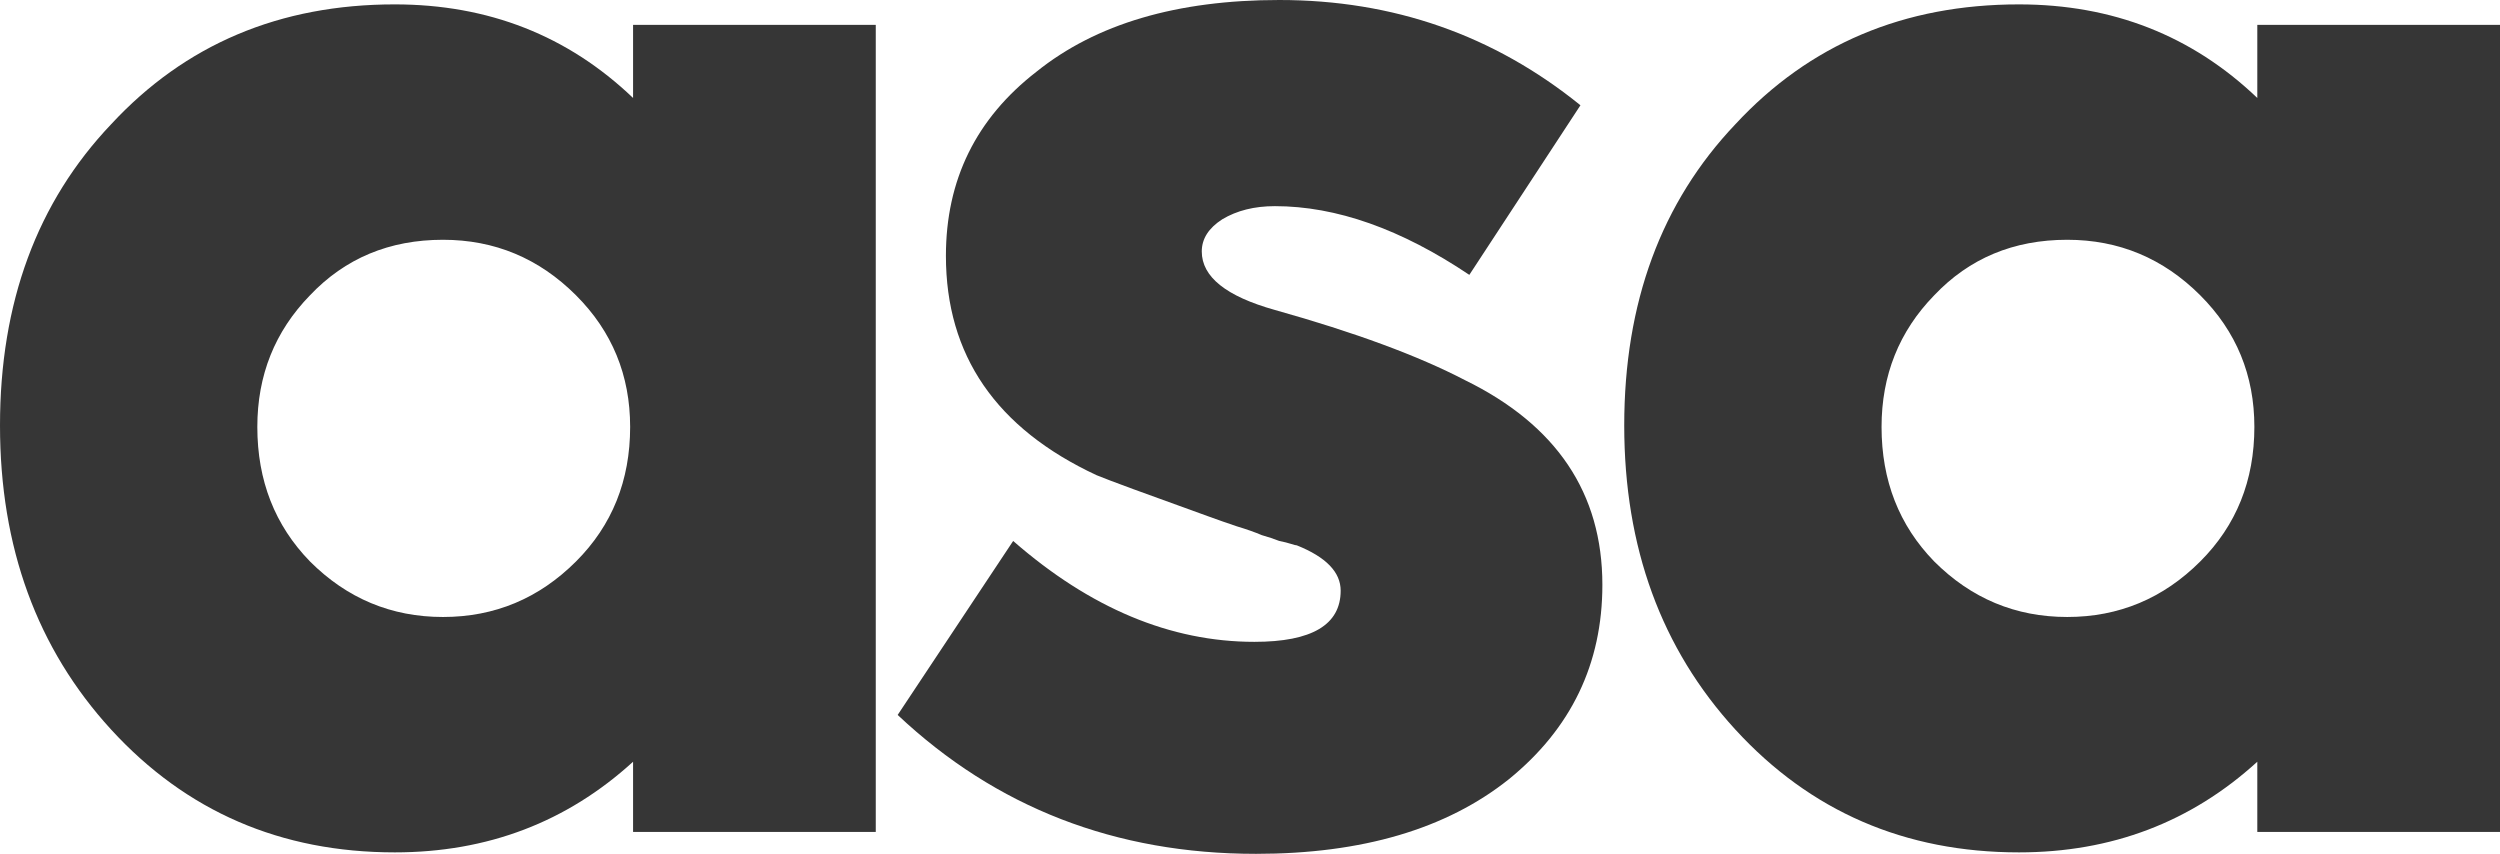
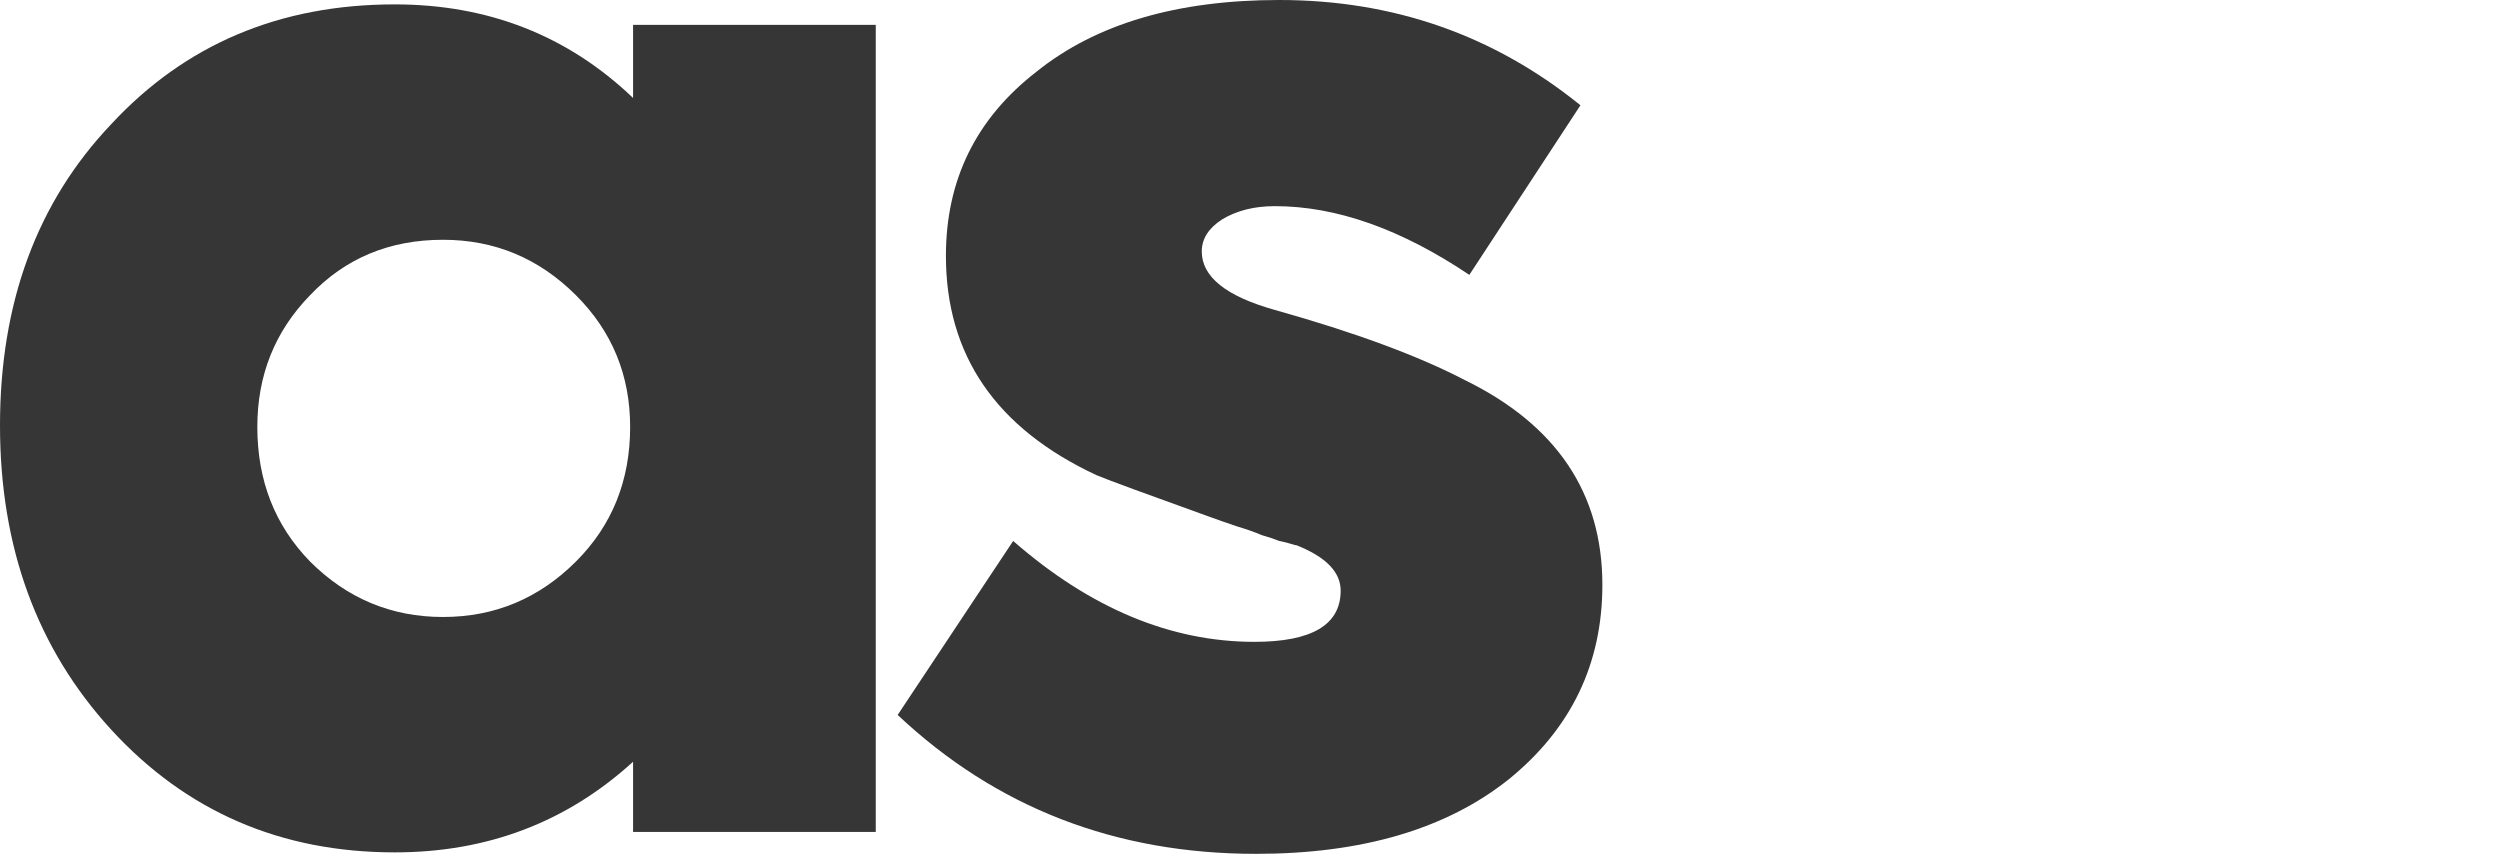
<svg xmlns="http://www.w3.org/2000/svg" xmlns:ns1="http://sodipodi.sourceforge.net/DTD/sodipodi-0.dtd" xmlns:ns2="http://www.inkscape.org/namespaces/inkscape" width="68.397" height="23.36" version="1.1" id="svg24" ns1:docname="logo_text_tight.svg" ns2:version="0.92.3 (2405546, 2018-03-11)">
  <ns1:namedview pagecolor="#ffffff" bordercolor="#666666" borderopacity="1" objecttolerance="10" gridtolerance="10" guidetolerance="10" ns2:pageopacity="0" ns2:pageshadow="2" ns2:window-width="3000" ns2:window-height="1875" id="namedview26" showgrid="false" ns2:zoom="3.776" ns2:cx="159.49244" ns2:cy="-71.560131" ns2:window-x="-13" ns2:window-y="-13" ns2:window-maximized="1" ns2:current-layer="svg24" fit-margin-top="0" fit-margin-left="0" fit-margin-right="0" fit-margin-bottom="0" showguides="false" />
  <defs id="SvgjsDefs1955" />
  <g id="SvgjsG1956" featurekey="root" style="fill:#ffffff" transform="translate(-77.194,-42.827)" />
  <path ns2:connector-curvature="0" id="path837" style="font-style:normal;font-variant:normal;font-weight:900;font-stretch:normal;font-size:medium;line-height:1.25;font-family:Axiforma;-inkscape-font-specification:'Axiforma, Heavy';font-variant-ligatures:normal;font-variant-caps:normal;font-variant-numeric:normal;font-feature-settings:normal;text-align:start;letter-spacing:0px;word-spacing:0px;writing-mode:lr-tb;text-anchor:start;fill:#363636;fill-opacity:1;stroke:none" d="m 17.32,2.68 v -2 h 6.64 v 22.08 h -6.64 v -1.92 q -2.72,2.48 -6.52,2.48 Q 6.12,23.32 3.04,19.96 0,16.64 0,11.64 0,6.6 3.04,3.4 6.08,0.12 10.8,0.12 q 3.84,0 6.52,2.56 z m -0.08,9 q 0,-2.12 -1.48,-3.6 -1.52,-1.52 -3.64,-1.52 Q 9.92,6.56 8.48,8.08 q -1.44,1.48 -1.44,3.6 0,2.2 1.44,3.68 1.52,1.52 3.64,1.52 2.12,0 3.64,-1.52 1.48,-1.48 1.48,-3.68 z" />
  <path ns2:connector-curvature="0" id="path839" style="font-style:normal;font-variant:normal;font-weight:900;font-stretch:normal;font-size:medium;line-height:1.25;font-family:Axiforma;-inkscape-font-specification:'Axiforma, Heavy';font-variant-ligatures:normal;font-variant-caps:normal;font-variant-numeric:normal;font-feature-settings:normal;text-align:start;letter-spacing:0px;word-spacing:0px;writing-mode:lr-tb;text-anchor:start;fill:#363636;fill-opacity:1;stroke:none" d="m 34.359,23.36 q -5.76,0 -9.8,-3.8 l 3.16,-4.76 q 3.16,2.76 6.6,2.76 2.36,0 2.36,-1.4 0,-0.76 -1.2,-1.24 -0.04,0 -0.16,-0.04 -0.12,-0.04 -0.32,-0.08 -0.2,-0.08 -0.48,-0.16 -0.28,-0.12 -0.68,-0.24 -0.36,-0.12 -0.8,-0.28 -2.56,-0.92 -3.04,-1.12 -4.12,-1.92 -4.12,-6 0,-3.12 2.48,-5.04 2.44,-1.96 6.64,-1.96 4.68,0 8.24,2.88 l -3.04,4.64 q -2.8,-1.88 -5.32,-1.88 -0.84,0 -1.44,0.36 -0.56,0.36 -0.56,0.88 0,1.04 2,1.6 3.28,0.92 5.2,1.92 3.76,1.84 3.76,5.6 0,3.24 -2.56,5.32 -2.56,2.04 -6.92,2.04 z" />
-   <path ns2:connector-curvature="0" id="path841" style="font-style:normal;font-variant:normal;font-weight:900;font-stretch:normal;font-size:medium;line-height:1.25;font-family:Axiforma;-inkscape-font-specification:'Axiforma, Heavy';font-variant-ligatures:normal;font-variant-caps:normal;font-variant-numeric:normal;font-feature-settings:normal;text-align:start;letter-spacing:0px;word-spacing:0px;writing-mode:lr-tb;text-anchor:start;fill:#363636;fill-opacity:1;stroke:none" d="m 61.757,2.68 v -2 h 6.64 v 22.08 h -6.64 v -1.92 q -2.72,2.48 -6.52,2.48 -4.68,0 -7.76,-3.36 -3.04,-3.32 -3.04,-8.32 0,-5.04 3.04,-8.24 3.04,-3.28 7.76,-3.28 3.84,0 6.52,2.56 z m -0.08,9 q 0,-2.12 -1.48,-3.6 -1.52,-1.52 -3.64,-1.52 -2.2,0 -3.64,1.52 -1.44,1.48 -1.44,3.6 0,2.2 1.44,3.68 1.52,1.52 3.64,1.52 2.12,0 3.64,-1.52 1.48,-1.48 1.48,-3.68 z" />
</svg>